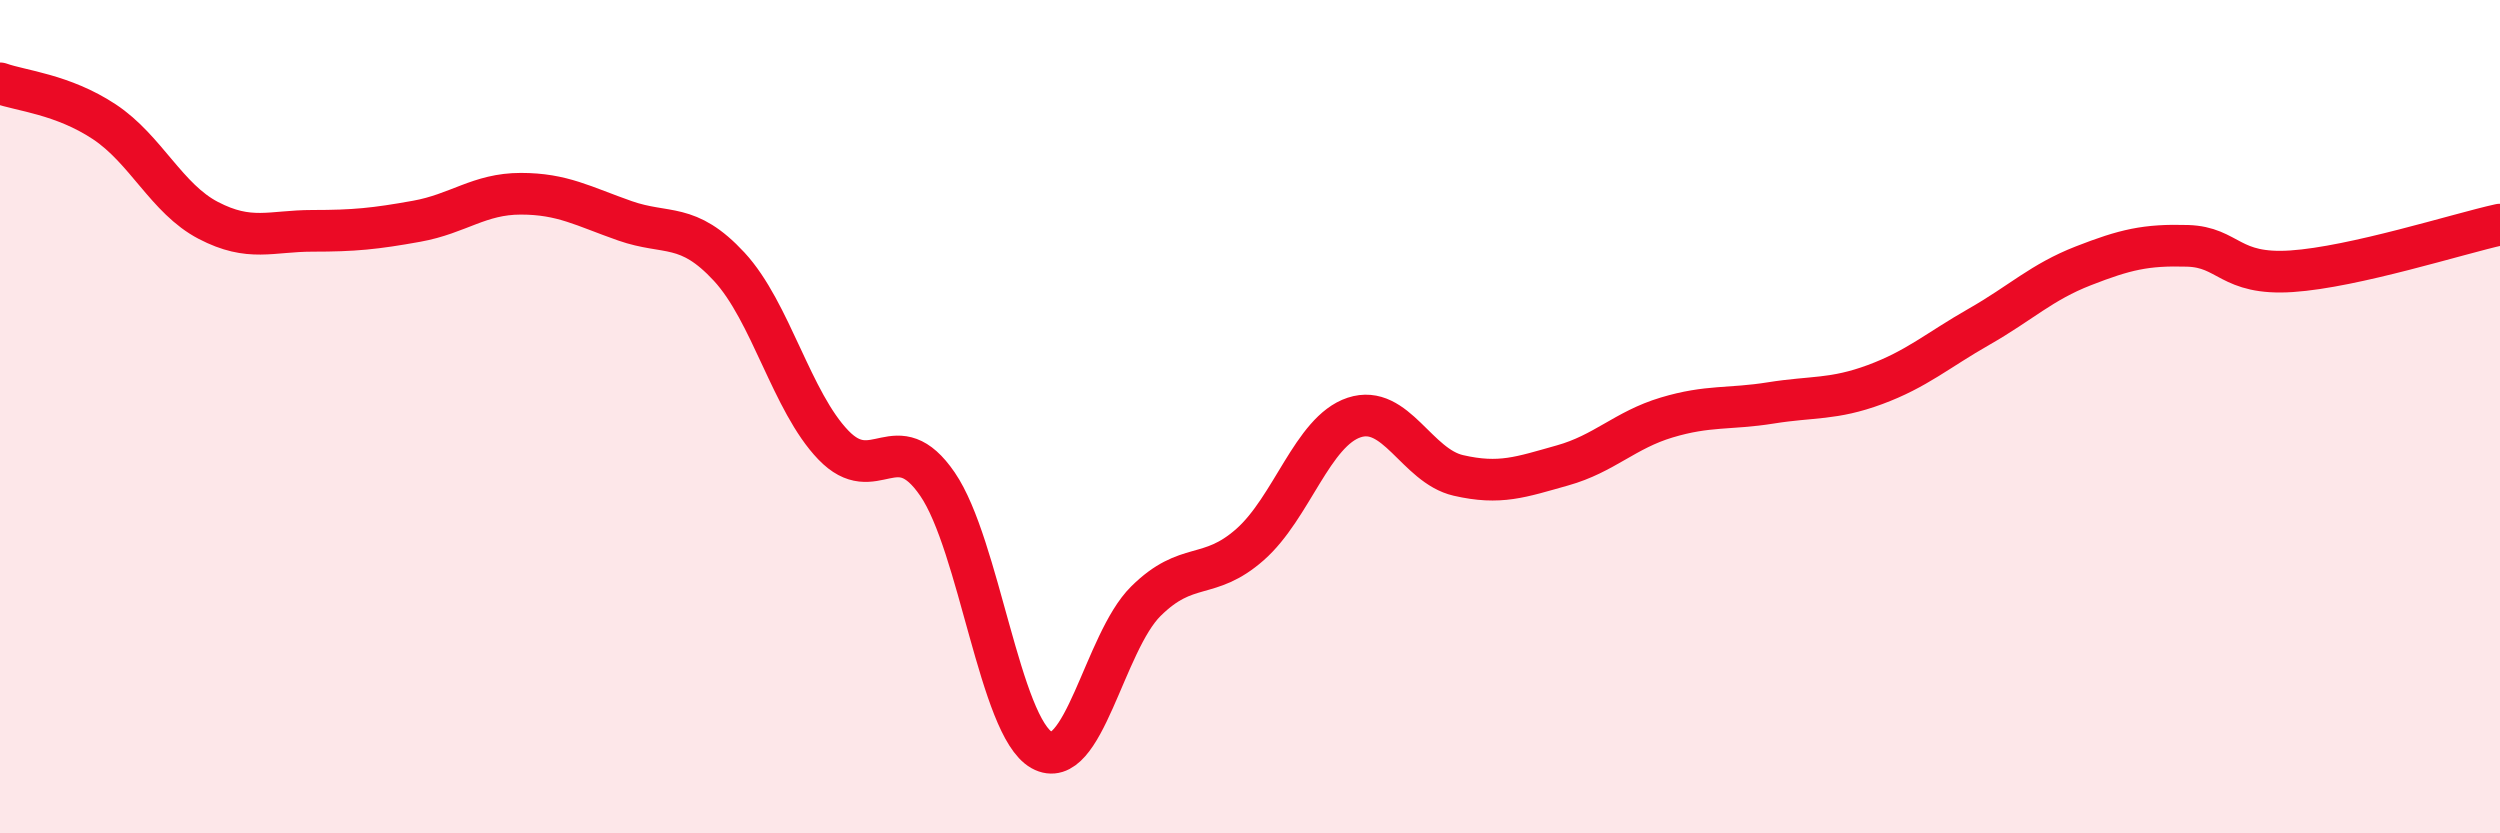
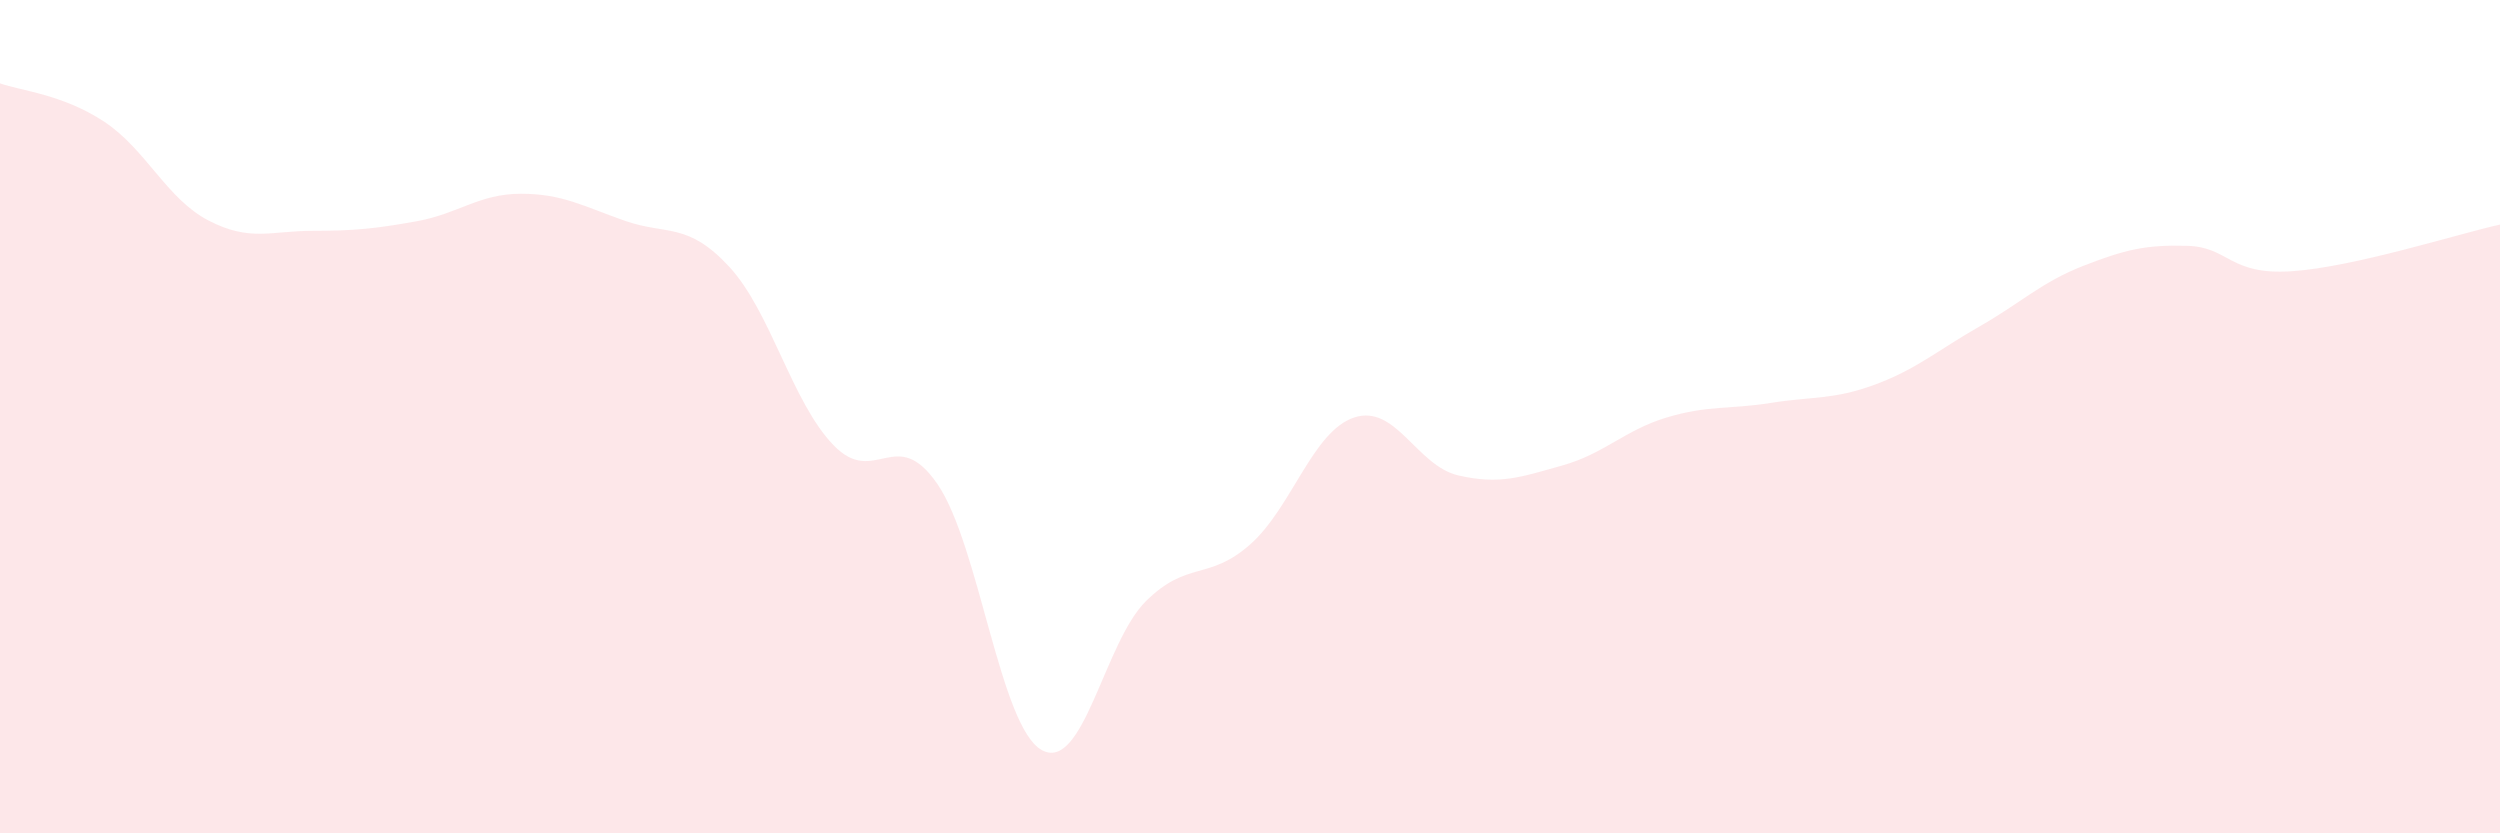
<svg xmlns="http://www.w3.org/2000/svg" width="60" height="20" viewBox="0 0 60 20">
  <path d="M 0,2 C 0.5,2.18 1.5,2.26 2.5,2.92 C 3.5,3.58 4,4.77 5,5.29 C 6,5.81 6.5,5.54 7.5,5.54 C 8.5,5.54 9,5.49 10,5.31 C 11,5.13 11.5,4.65 12.5,4.65 C 13.5,4.65 14,4.95 15,5.3 C 16,5.65 16.5,5.32 17.5,6.4 C 18.5,7.48 19,9.64 20,10.68 C 21,11.72 21.5,10.16 22.5,11.62 C 23.5,13.08 24,17.44 25,18 C 26,18.56 26.5,15.42 27.5,14.43 C 28.5,13.44 29,13.95 30,13.07 C 31,12.19 31.5,10.35 32.5,10.02 C 33.5,9.69 34,11.18 35,11.41 C 36,11.64 36.5,11.45 37.5,11.17 C 38.5,10.89 39,10.32 40,10.02 C 41,9.72 41.5,9.83 42.5,9.67 C 43.5,9.51 44,9.6 45,9.23 C 46,8.86 46.5,8.41 47.5,7.84 C 48.5,7.27 49,6.77 50,6.38 C 51,5.99 51.5,5.87 52.5,5.9 C 53.5,5.93 53.5,6.61 55,6.51 C 56.5,6.41 59,5.61 60,5.39L60 20L0 20Z" fill="#EB0A25" opacity="0.1" stroke-linecap="round" stroke-linejoin="round" />
-   <path d="M 0,2 C 0.5,2.18 1.5,2.26 2.5,2.92 C 3.5,3.58 4,4.77 5,5.29 C 6,5.81 6.5,5.54 7.5,5.54 C 8.5,5.54 9,5.49 10,5.31 C 11,5.13 11.5,4.65 12.5,4.65 C 13.5,4.65 14,4.95 15,5.3 C 16,5.65 16.5,5.32 17.5,6.4 C 18.5,7.48 19,9.64 20,10.68 C 21,11.72 21.5,10.16 22.5,11.62 C 23.5,13.08 24,17.44 25,18 C 26,18.56 26.5,15.42 27.5,14.43 C 28.5,13.44 29,13.95 30,13.07 C 31,12.19 31.5,10.35 32.5,10.02 C 33.5,9.69 34,11.18 35,11.41 C 36,11.64 36.5,11.45 37.5,11.17 C 38.5,10.89 39,10.32 40,10.02 C 41,9.72 41.5,9.83 42.5,9.67 C 43.5,9.51 44,9.6 45,9.23 C 46,8.86 46.5,8.41 47.5,7.84 C 48.5,7.27 49,6.77 50,6.38 C 51,5.99 51.5,5.87 52.5,5.9 C 53.5,5.93 53.5,6.61 55,6.51 C 56.5,6.41 59,5.61 60,5.39" stroke="#EB0A25" stroke-width="1" fill="none" stroke-linecap="round" stroke-linejoin="round" />
</svg>